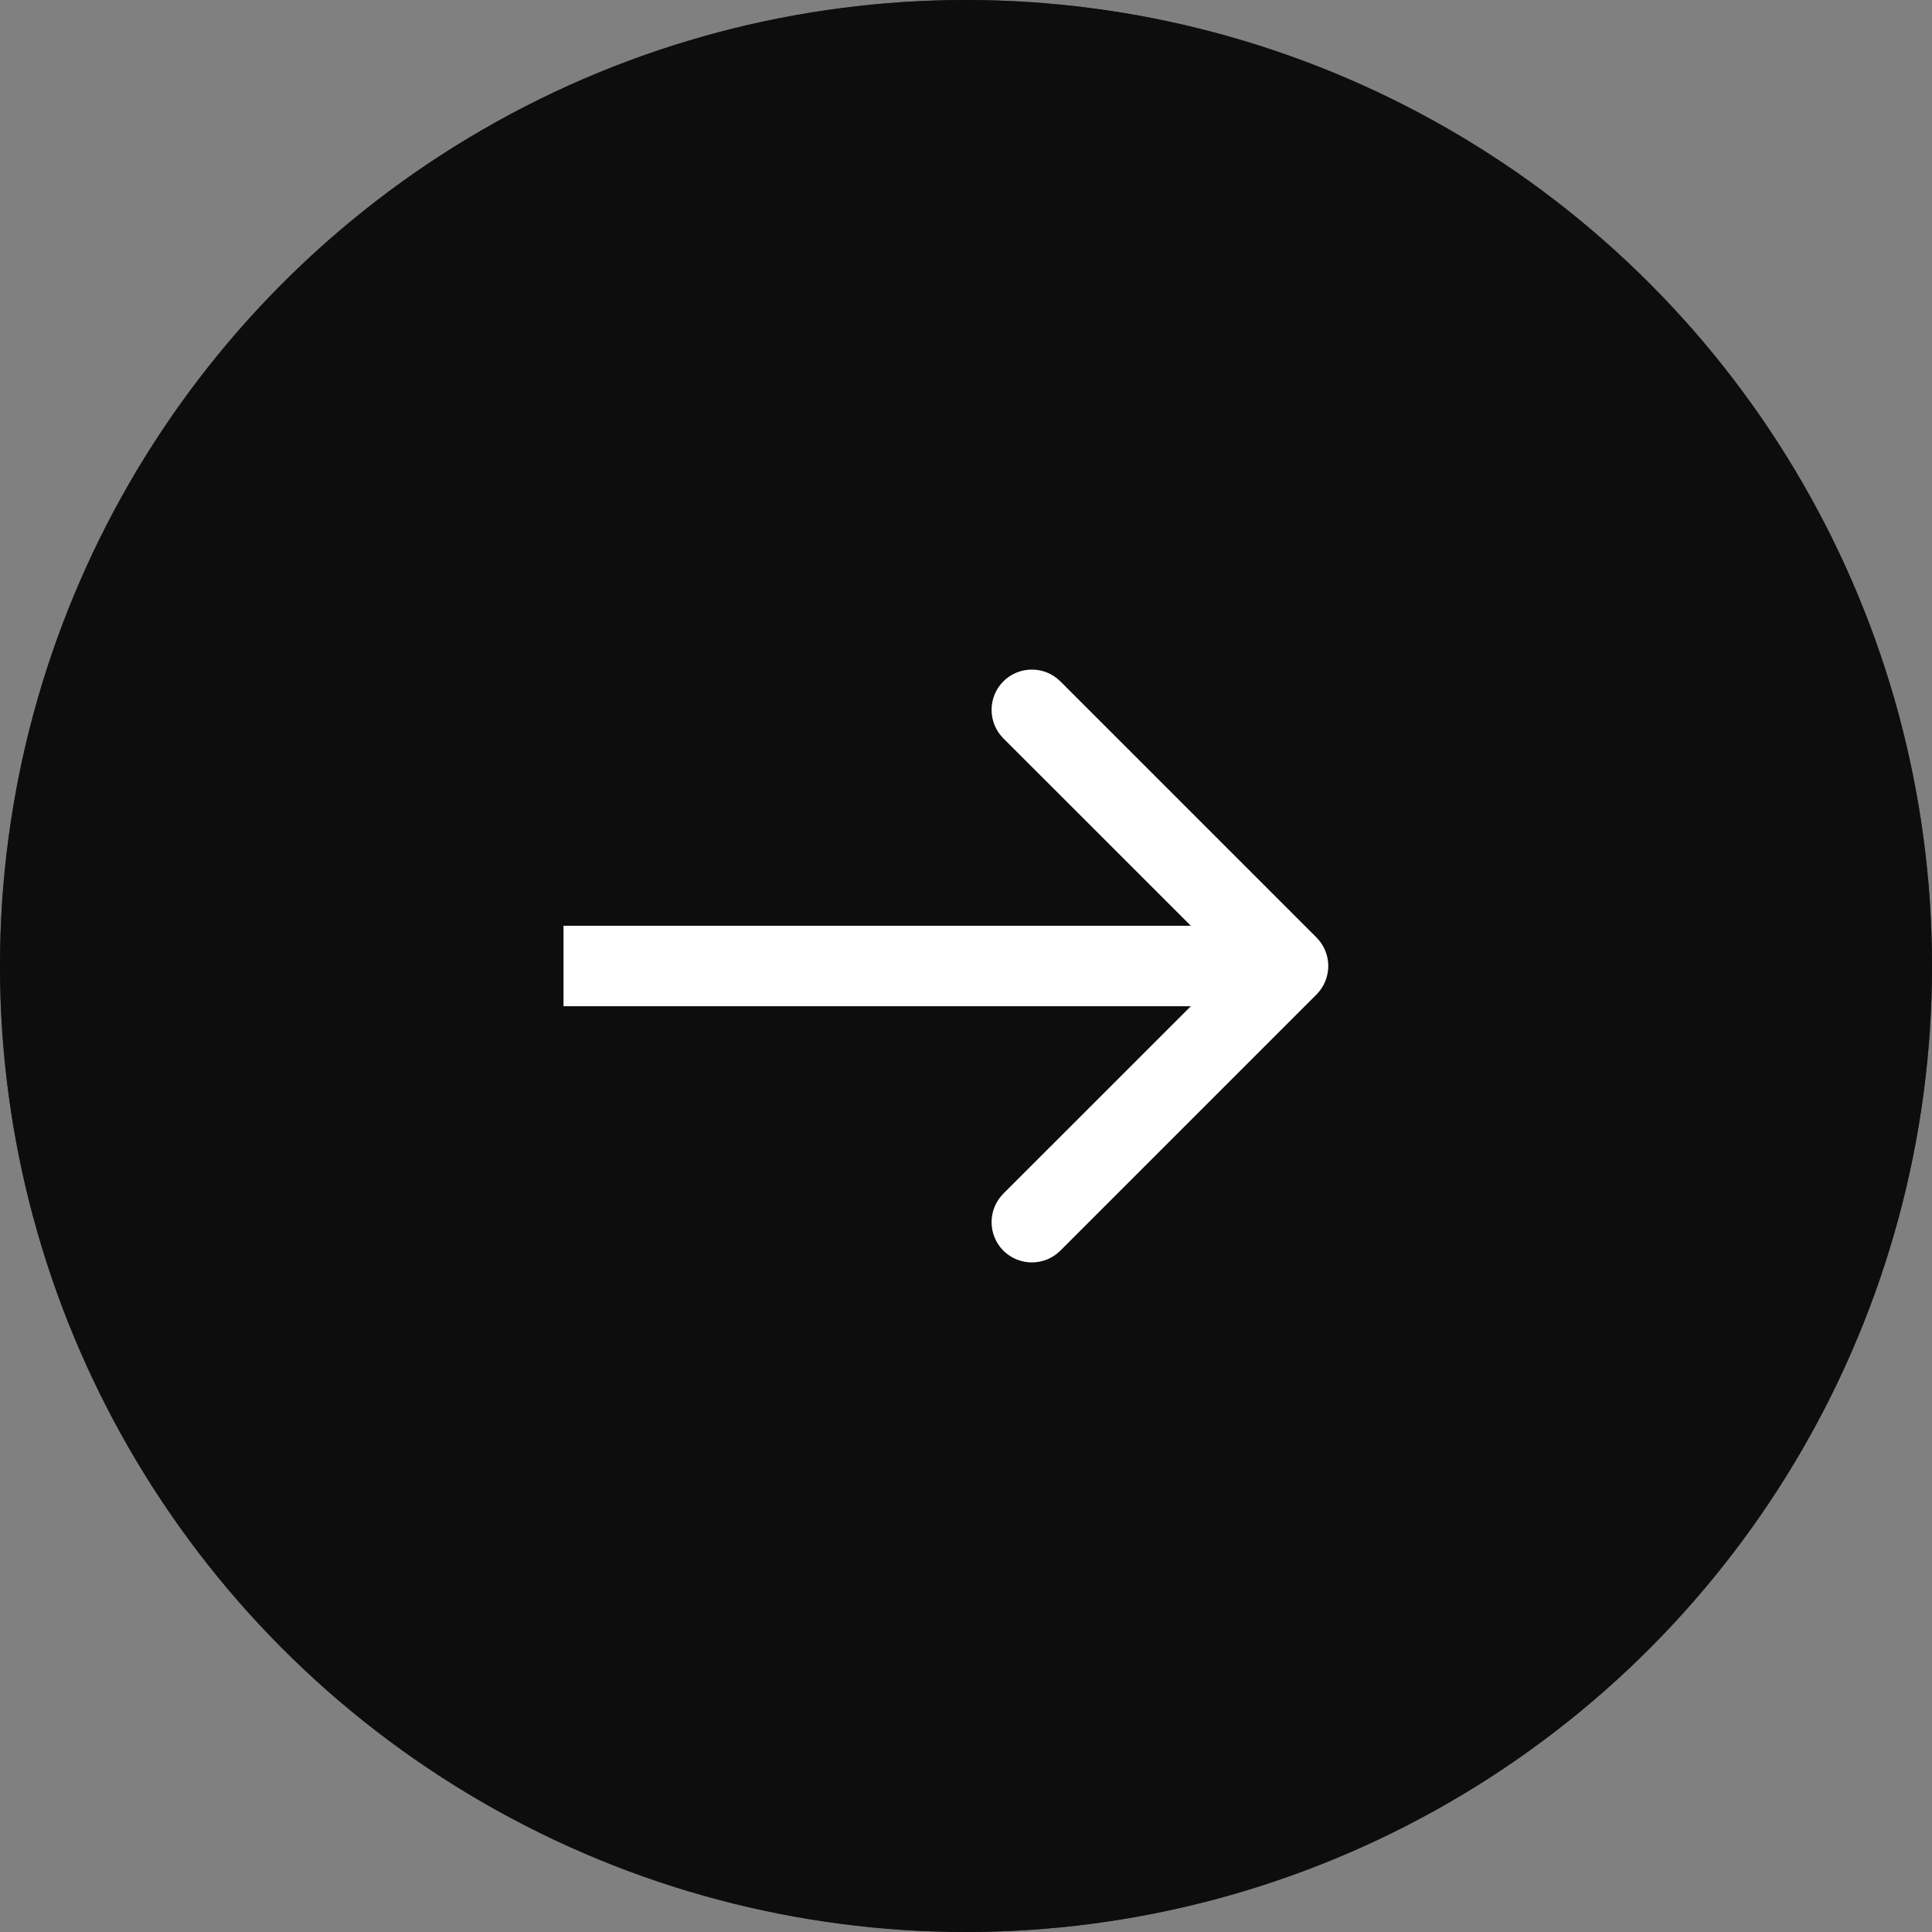
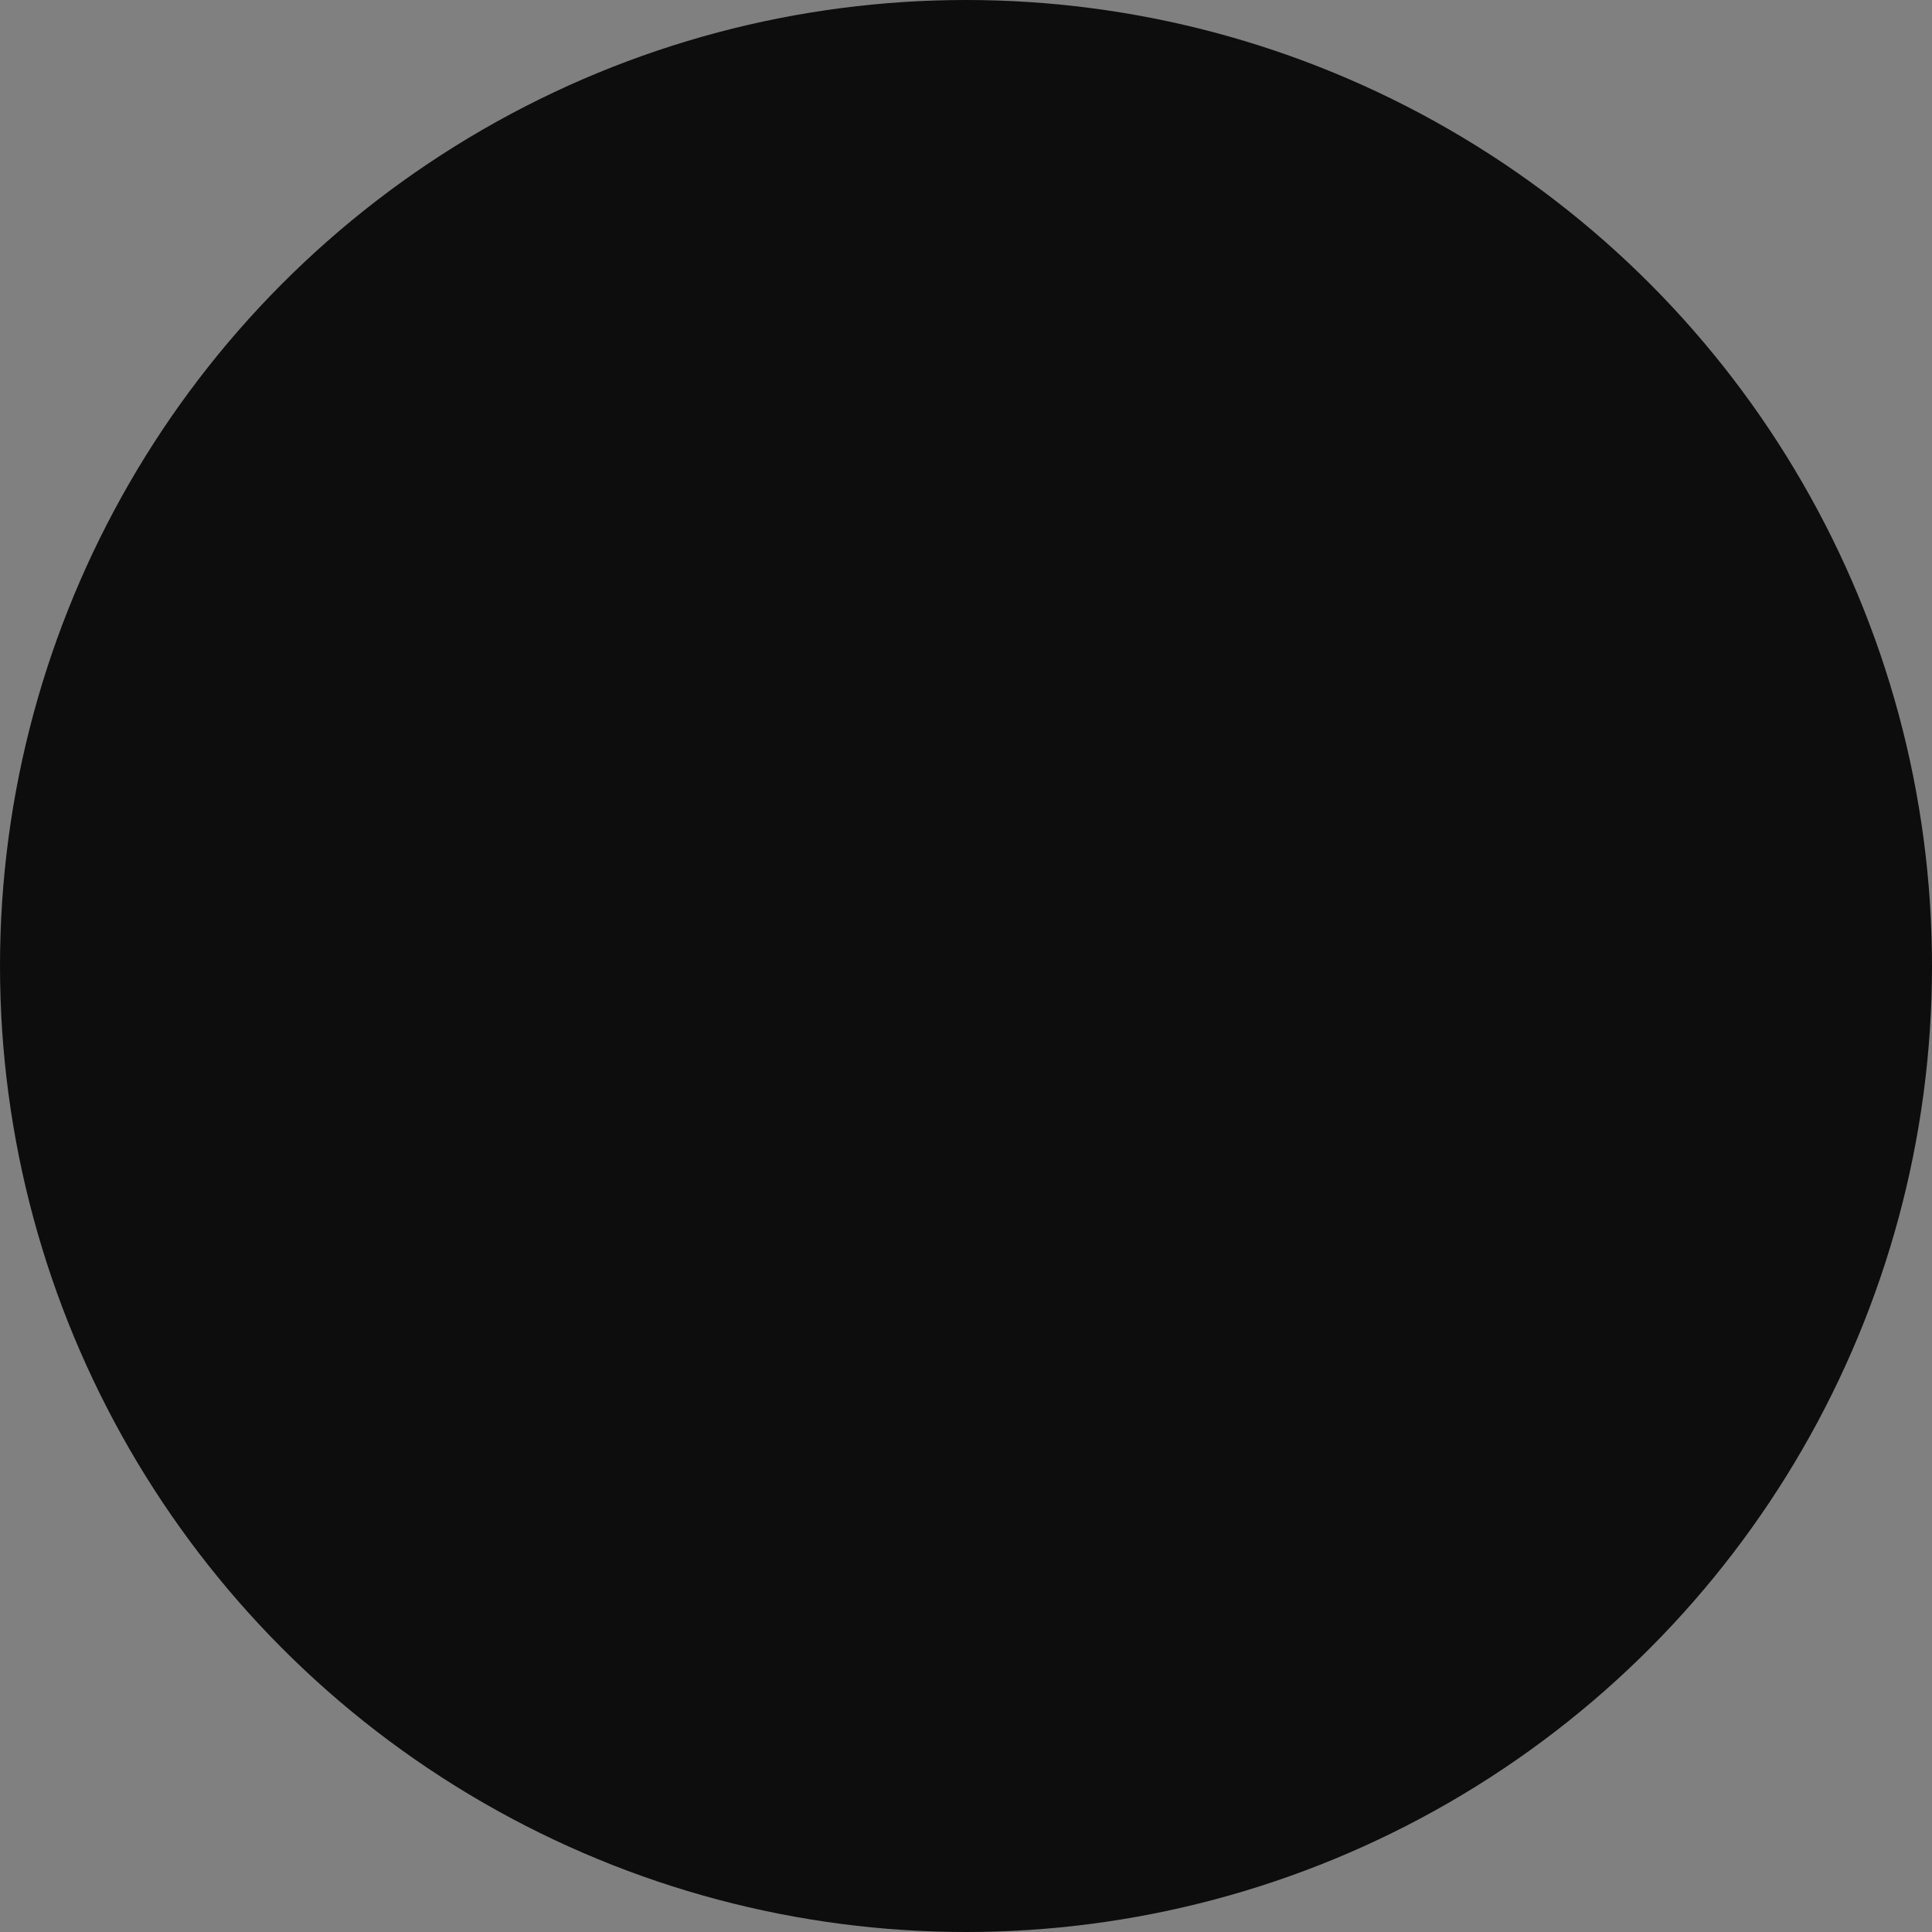
<svg xmlns="http://www.w3.org/2000/svg" width="24" height="24" viewBox="0 0 24 24" fill="none">
  <rect x="0" y="0" width="24" height="24" fill="#808080" stroke="none" />
  <circle cx="12" cy="12" r="12" fill="#0D0D0D" />
-   <circle cx="12" cy="12" r="11.75" stroke="#0D0D0D" stroke-opacity="0.65" stroke-width="0.5" />
-   <path d="M16.354 12.354C16.549 12.158 16.549 11.842 16.354 11.646L13.172 8.464C12.976 8.269 12.66 8.269 12.464 8.464C12.269 8.66 12.269 8.976 12.464 9.172L15.293 12L12.464 14.828C12.269 15.024 12.269 15.34 12.464 15.536C12.66 15.731 12.976 15.731 13.172 15.536L16.354 12.354ZM7 12.5L16 12.5L16 11.5L7 11.5L7 12.5Z" fill="white" />
</svg>